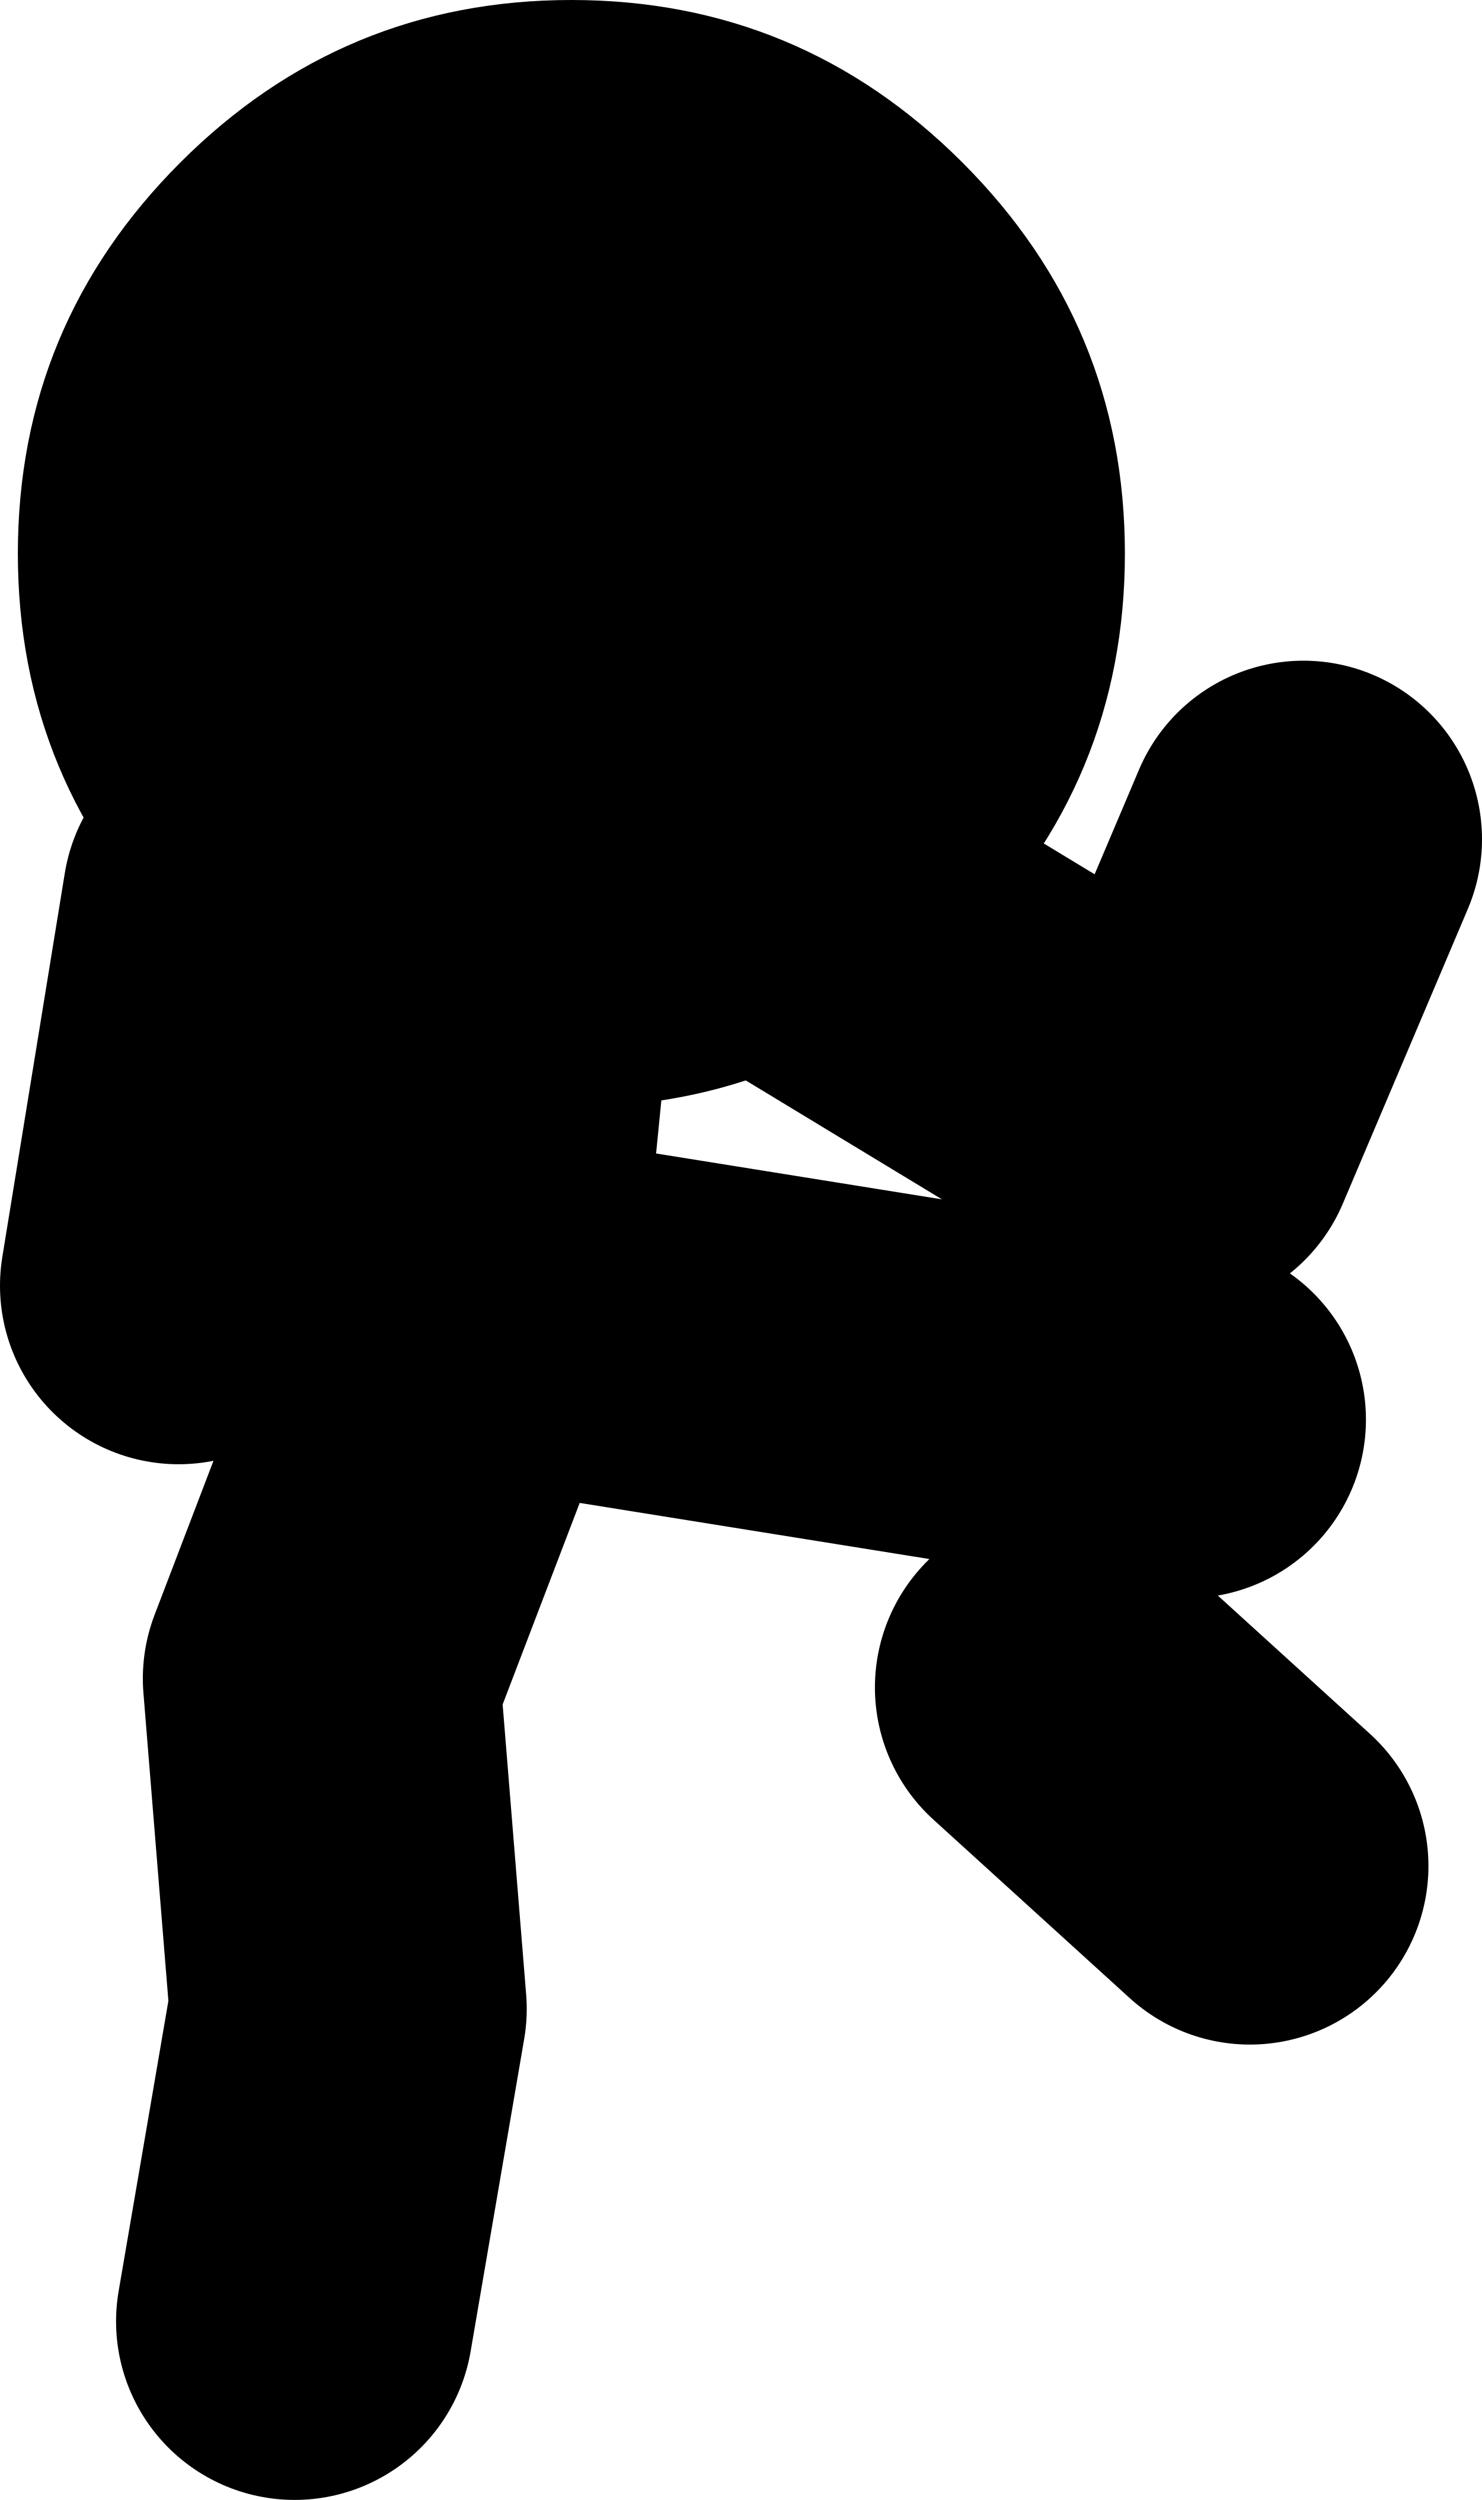
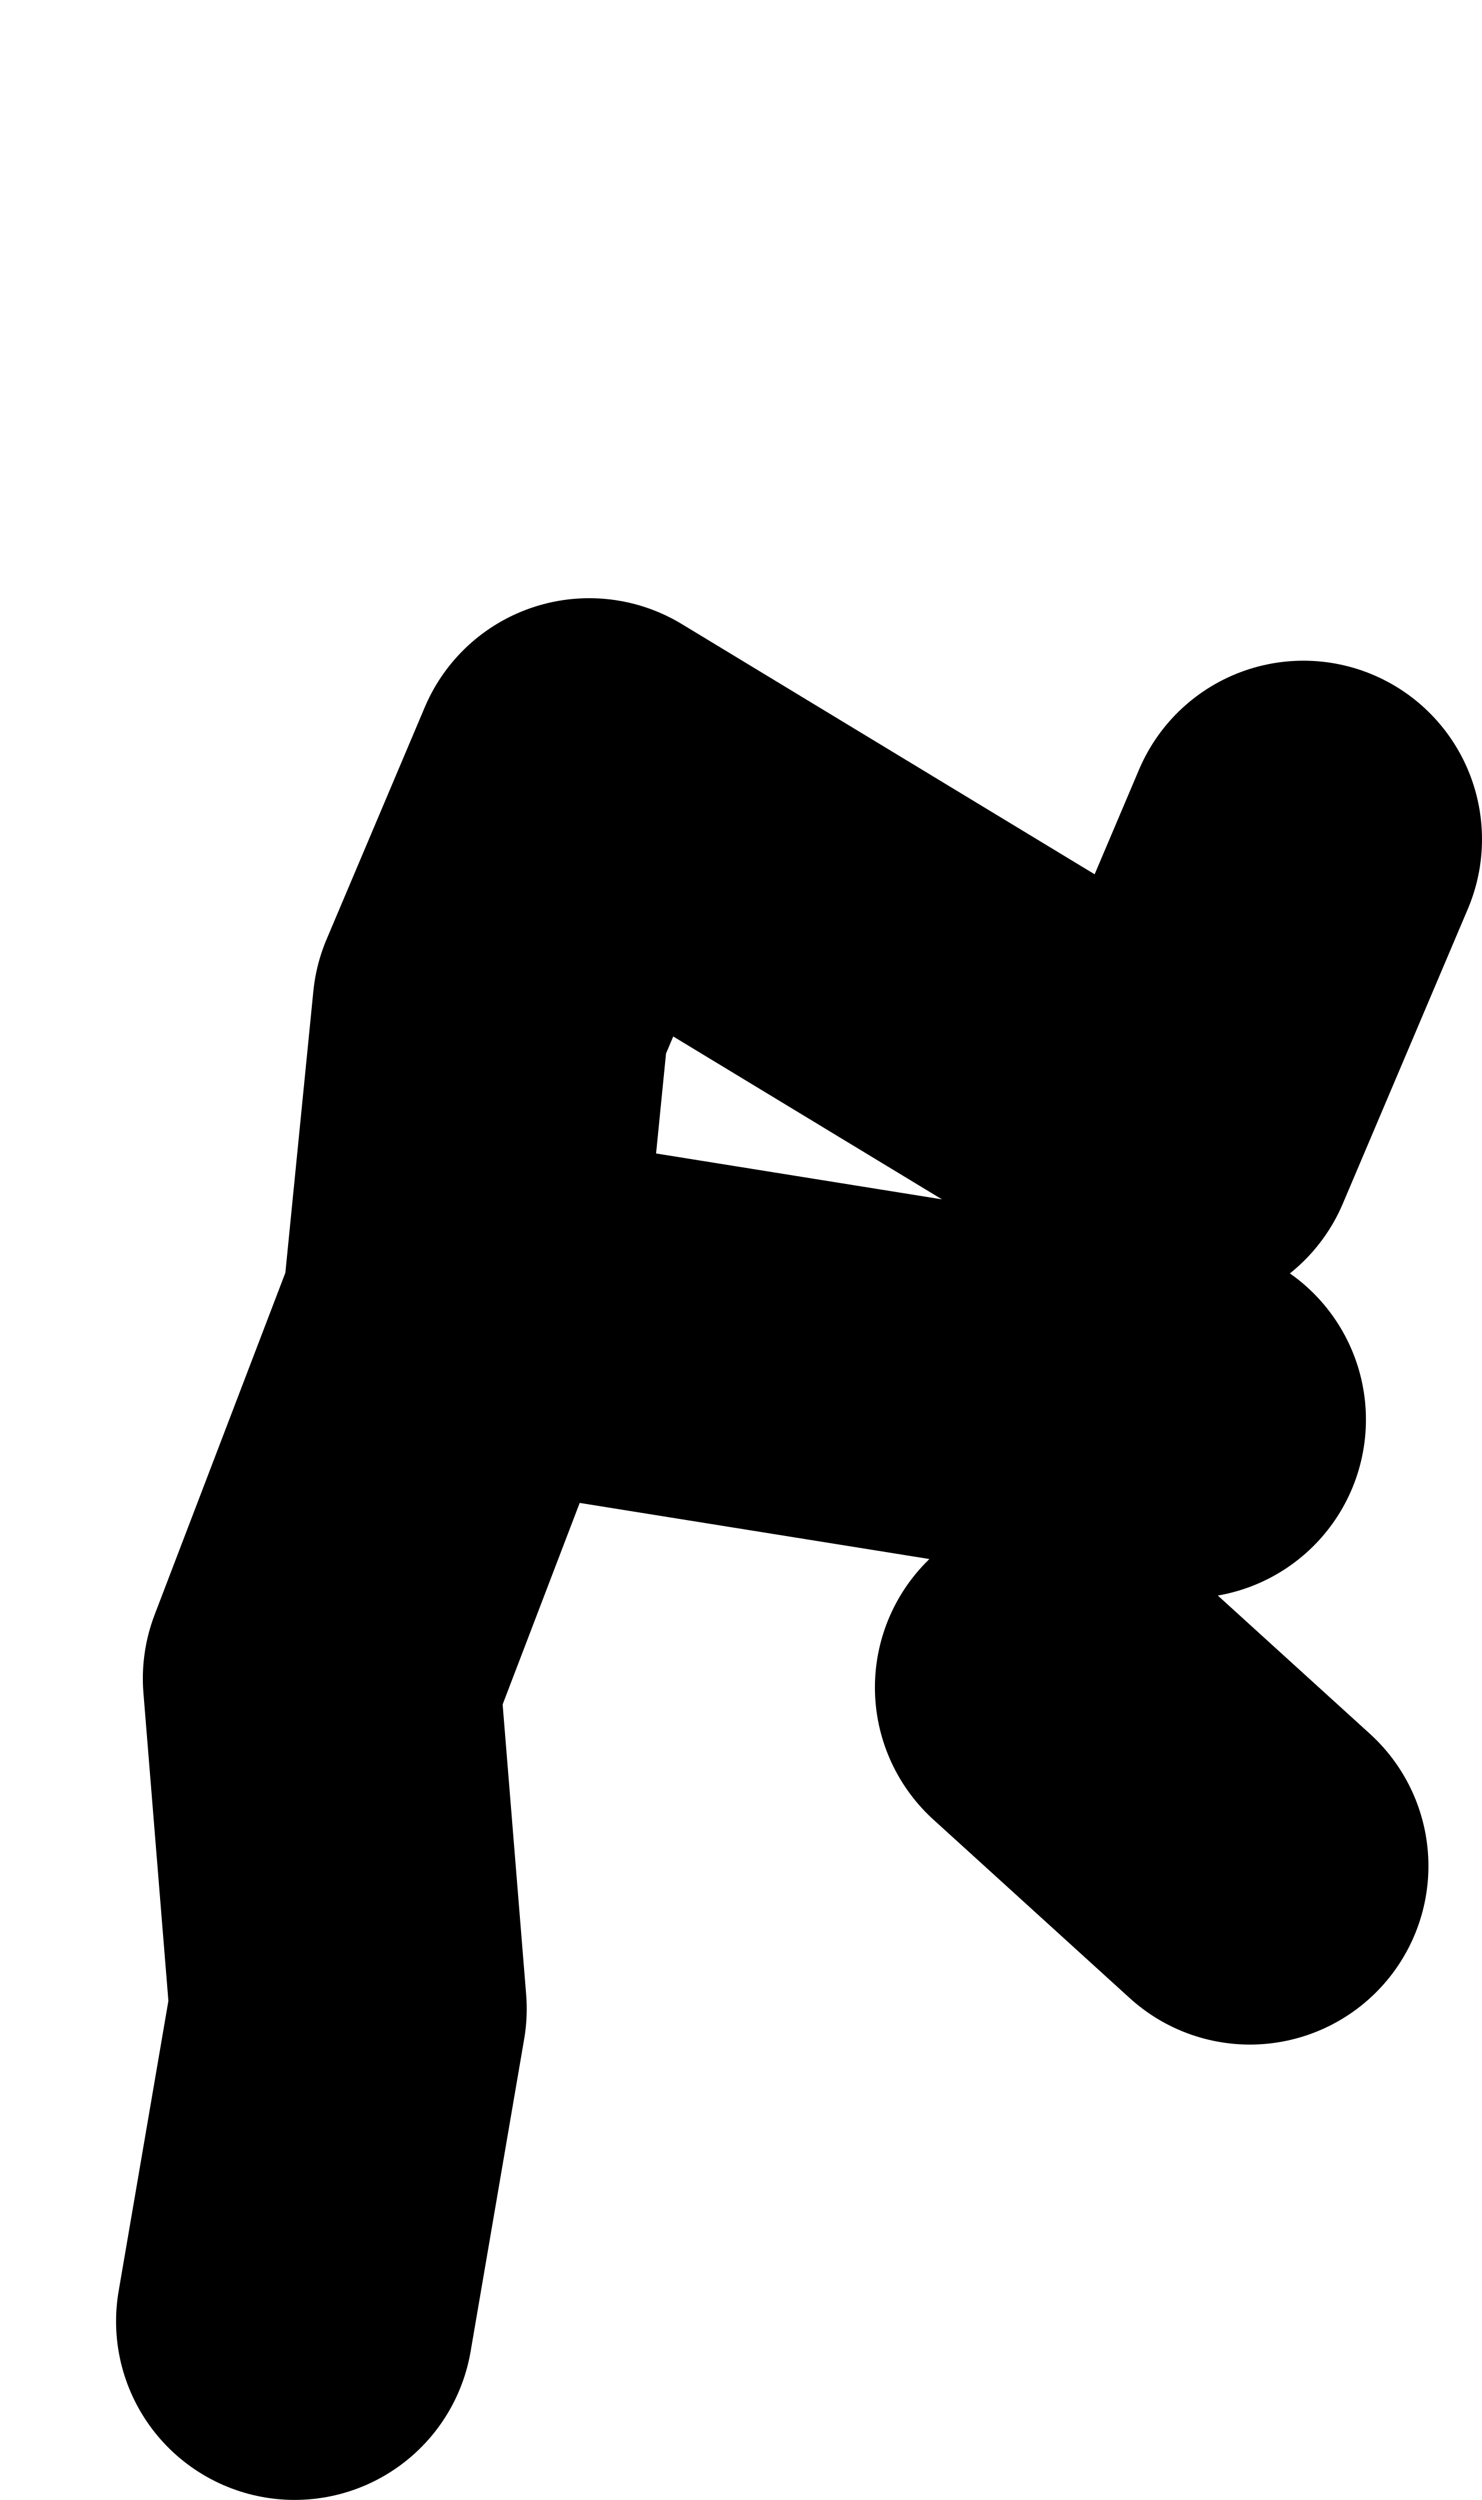
<svg xmlns="http://www.w3.org/2000/svg" height="70.0px" width="41.5px">
  <g transform="matrix(1.0, 0.0, 0.0, 1.0, -68.25, 46.5)">
-     <path d="M84.5 -25.25 L73.25 -10.5 75.0 -21.25 M104.75 -23.0 L101.25 -14.75 84.75 -24.75 82.0 -18.25 81.15 -9.7 81.25 -10.0 101.5 -6.75 M97.75 0.75 L103.25 5.75 M76.5 18.5 L78.0 9.75 77.25 0.5 81.15 -9.7" fill="none" stroke="#000000" stroke-linecap="round" stroke-linejoin="round" stroke-width="10.0" />
-     <path d="M73.3 -41.95 Q77.85 -46.5 84.25 -46.5 90.65 -46.5 95.2 -41.95 99.75 -37.4 99.75 -31.0 99.75 -24.6 95.2 -20.05 90.65 -15.5 84.25 -15.5 77.85 -15.5 73.3 -20.05 68.75 -24.6 68.75 -31.0 68.75 -37.4 73.3 -41.95" fill="#000000" fill-rule="evenodd" stroke="none" />
+     <path d="M84.5 -25.25 M104.75 -23.0 L101.25 -14.75 84.75 -24.75 82.0 -18.25 81.15 -9.7 81.25 -10.0 101.5 -6.75 M97.75 0.75 L103.25 5.75 M76.5 18.5 L78.0 9.75 77.25 0.5 81.15 -9.7" fill="none" stroke="#000000" stroke-linecap="round" stroke-linejoin="round" stroke-width="10.0" />
  </g>
</svg>